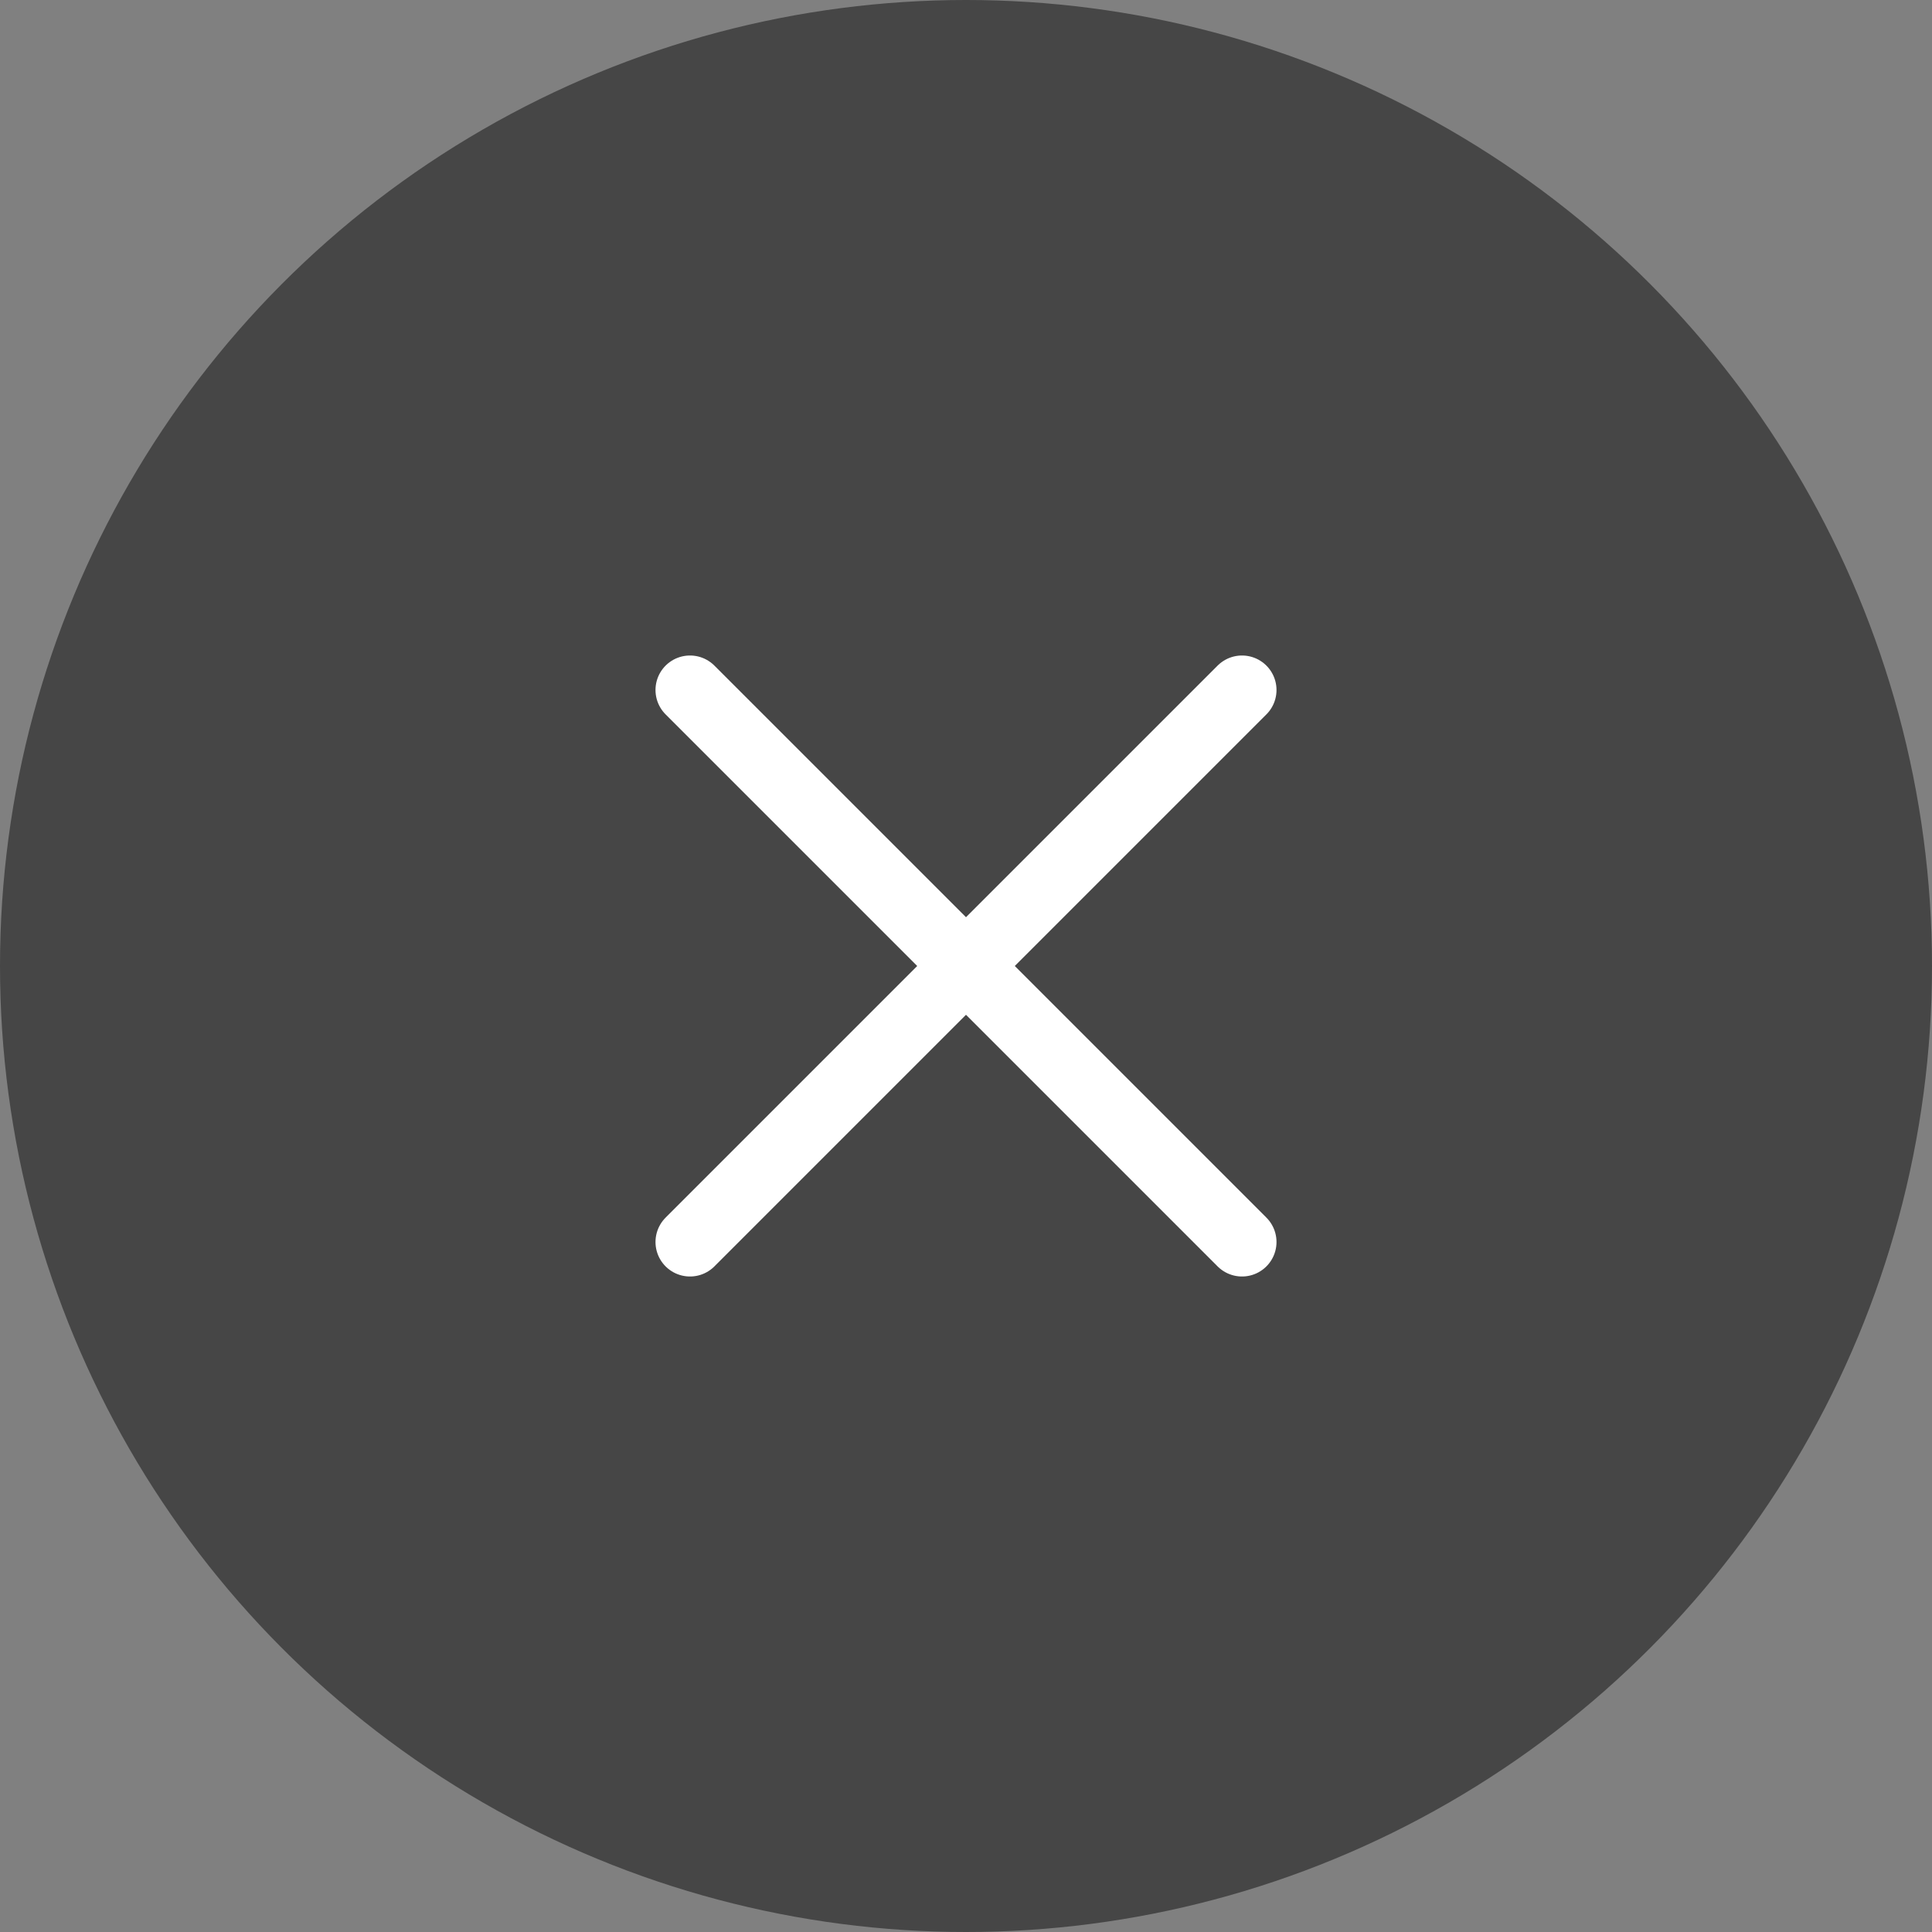
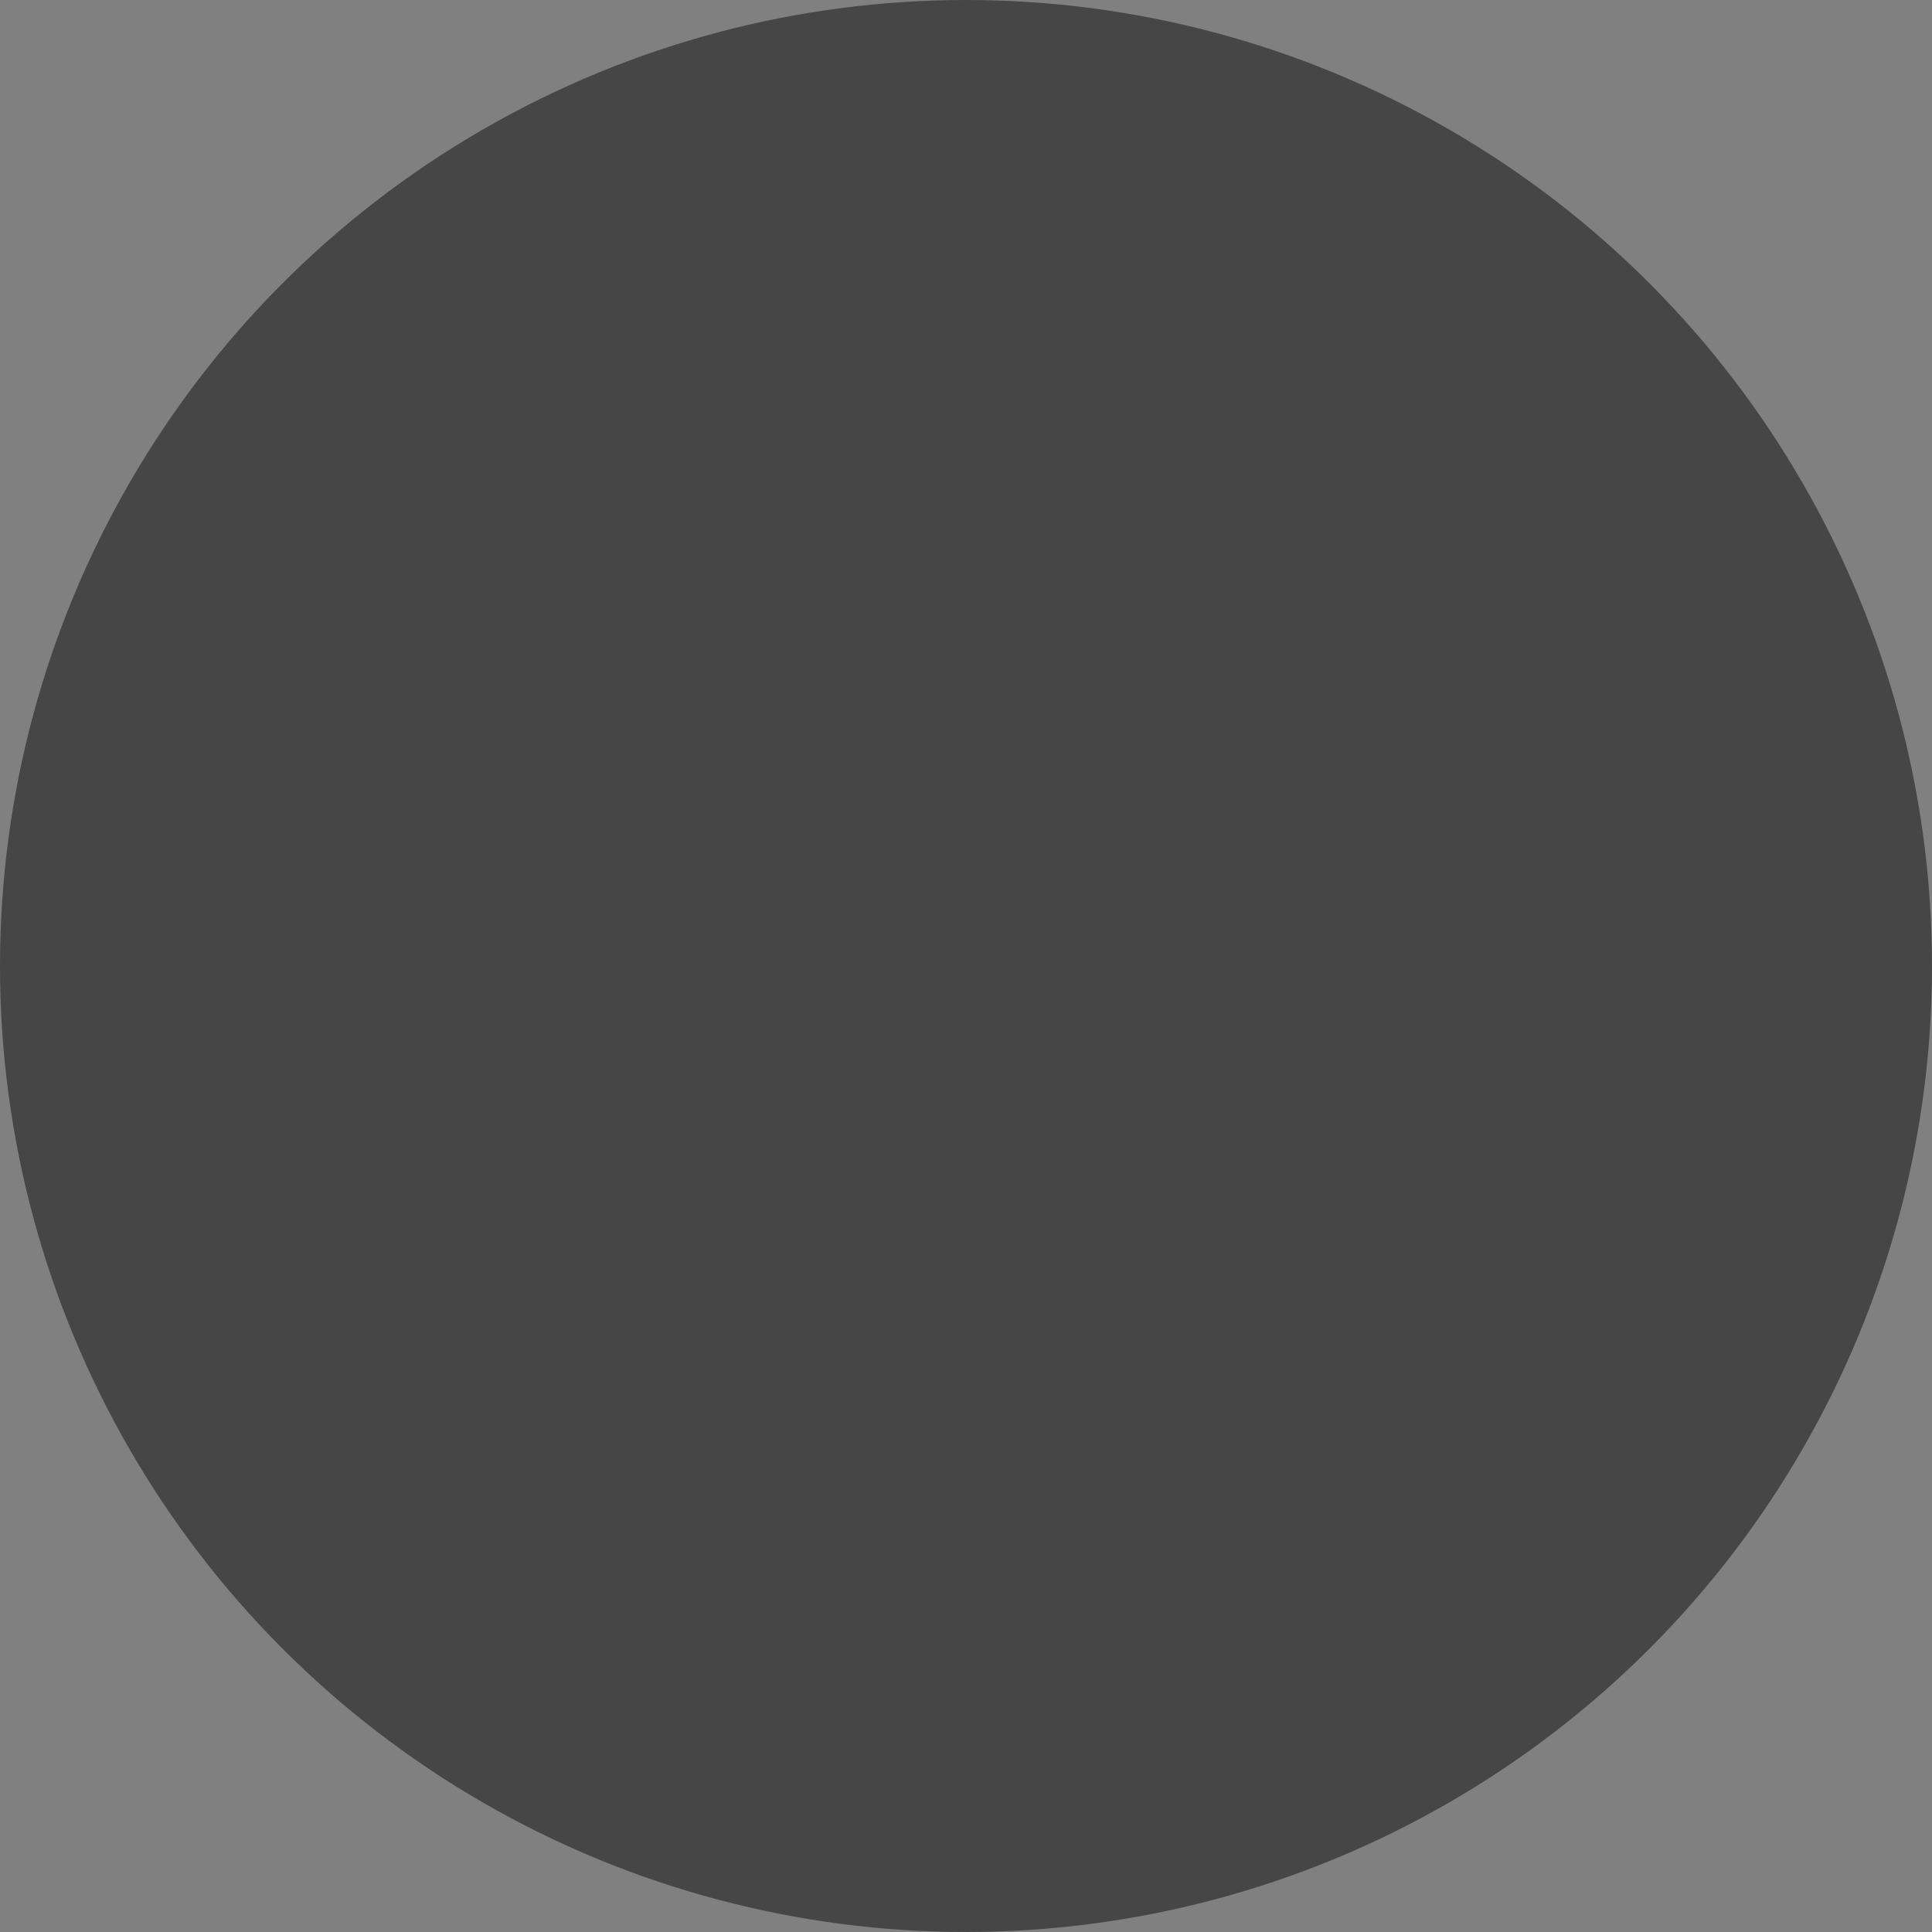
<svg xmlns="http://www.w3.org/2000/svg" width="56" height="56" viewBox="0 0 56 56" fill="none">
  <rect x="0" y="0" width="56" height="56" fill="#808080" stroke="none" />
  <circle cx="28" cy="28" r="28" fill="black" fill-opacity="0.45" />
-   <path d="M36 20L20 36M36 36L20 20" stroke="white" stroke-width="2" stroke-linecap="round" />
</svg>